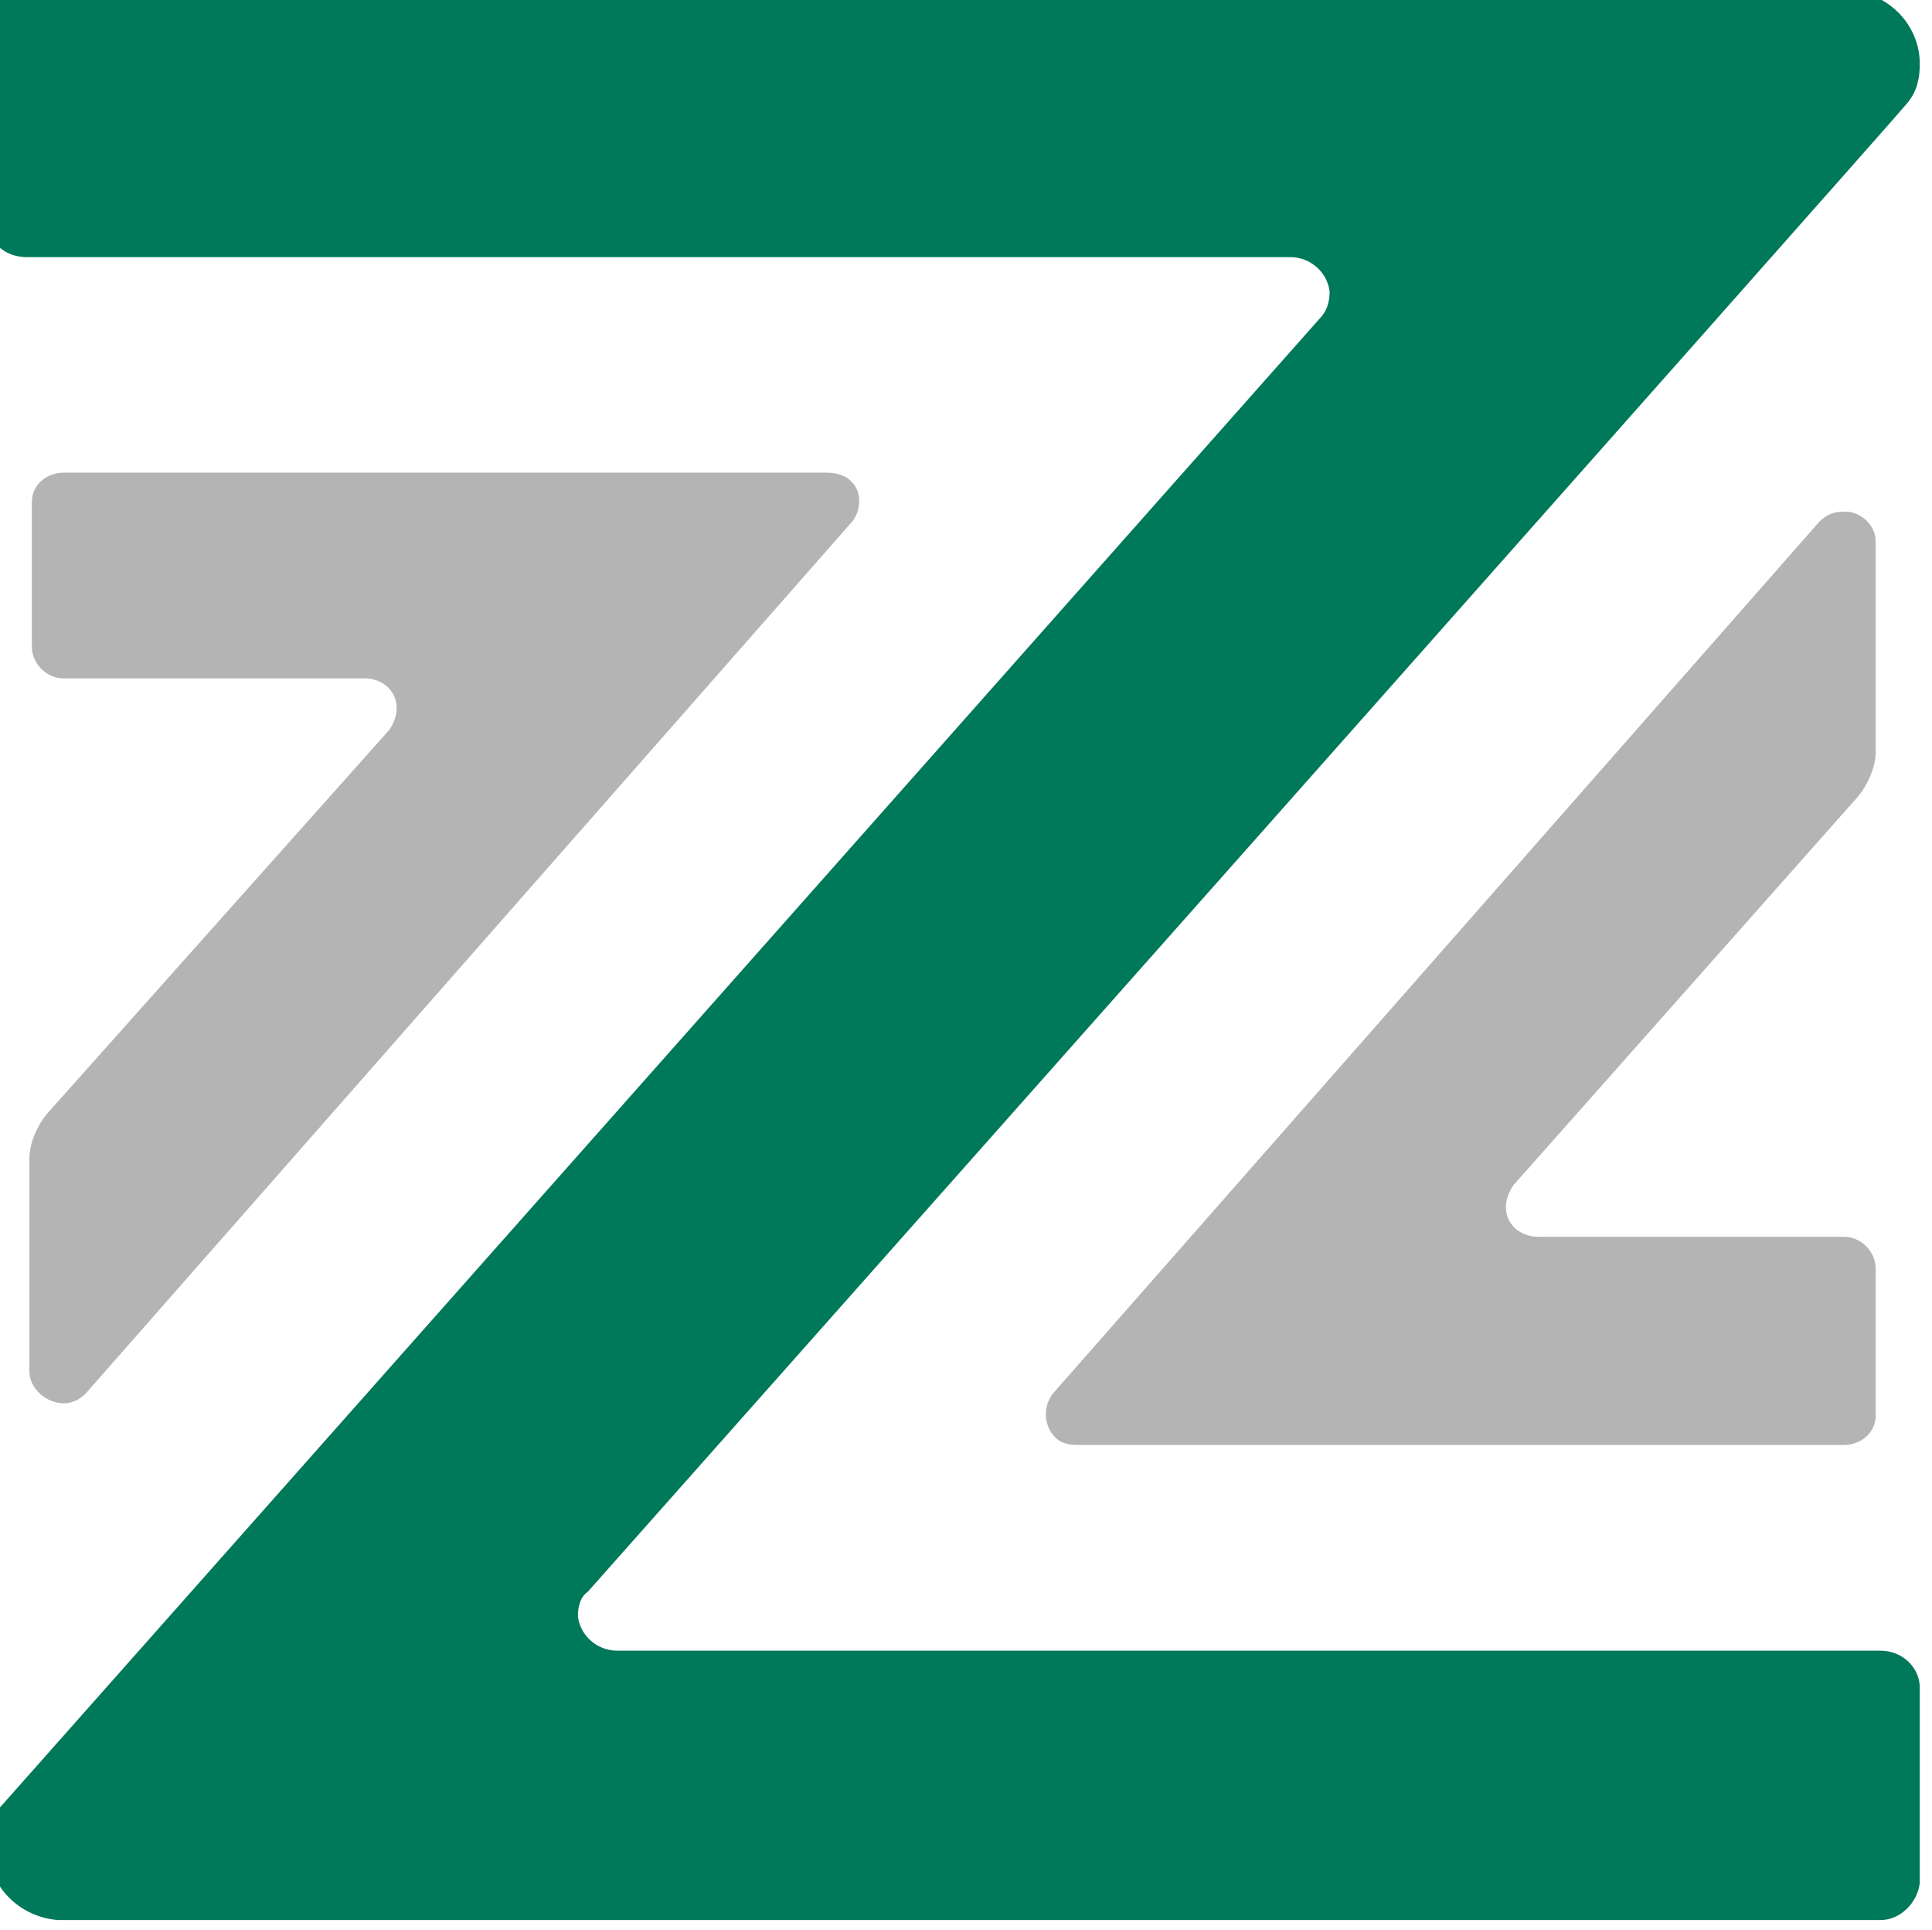
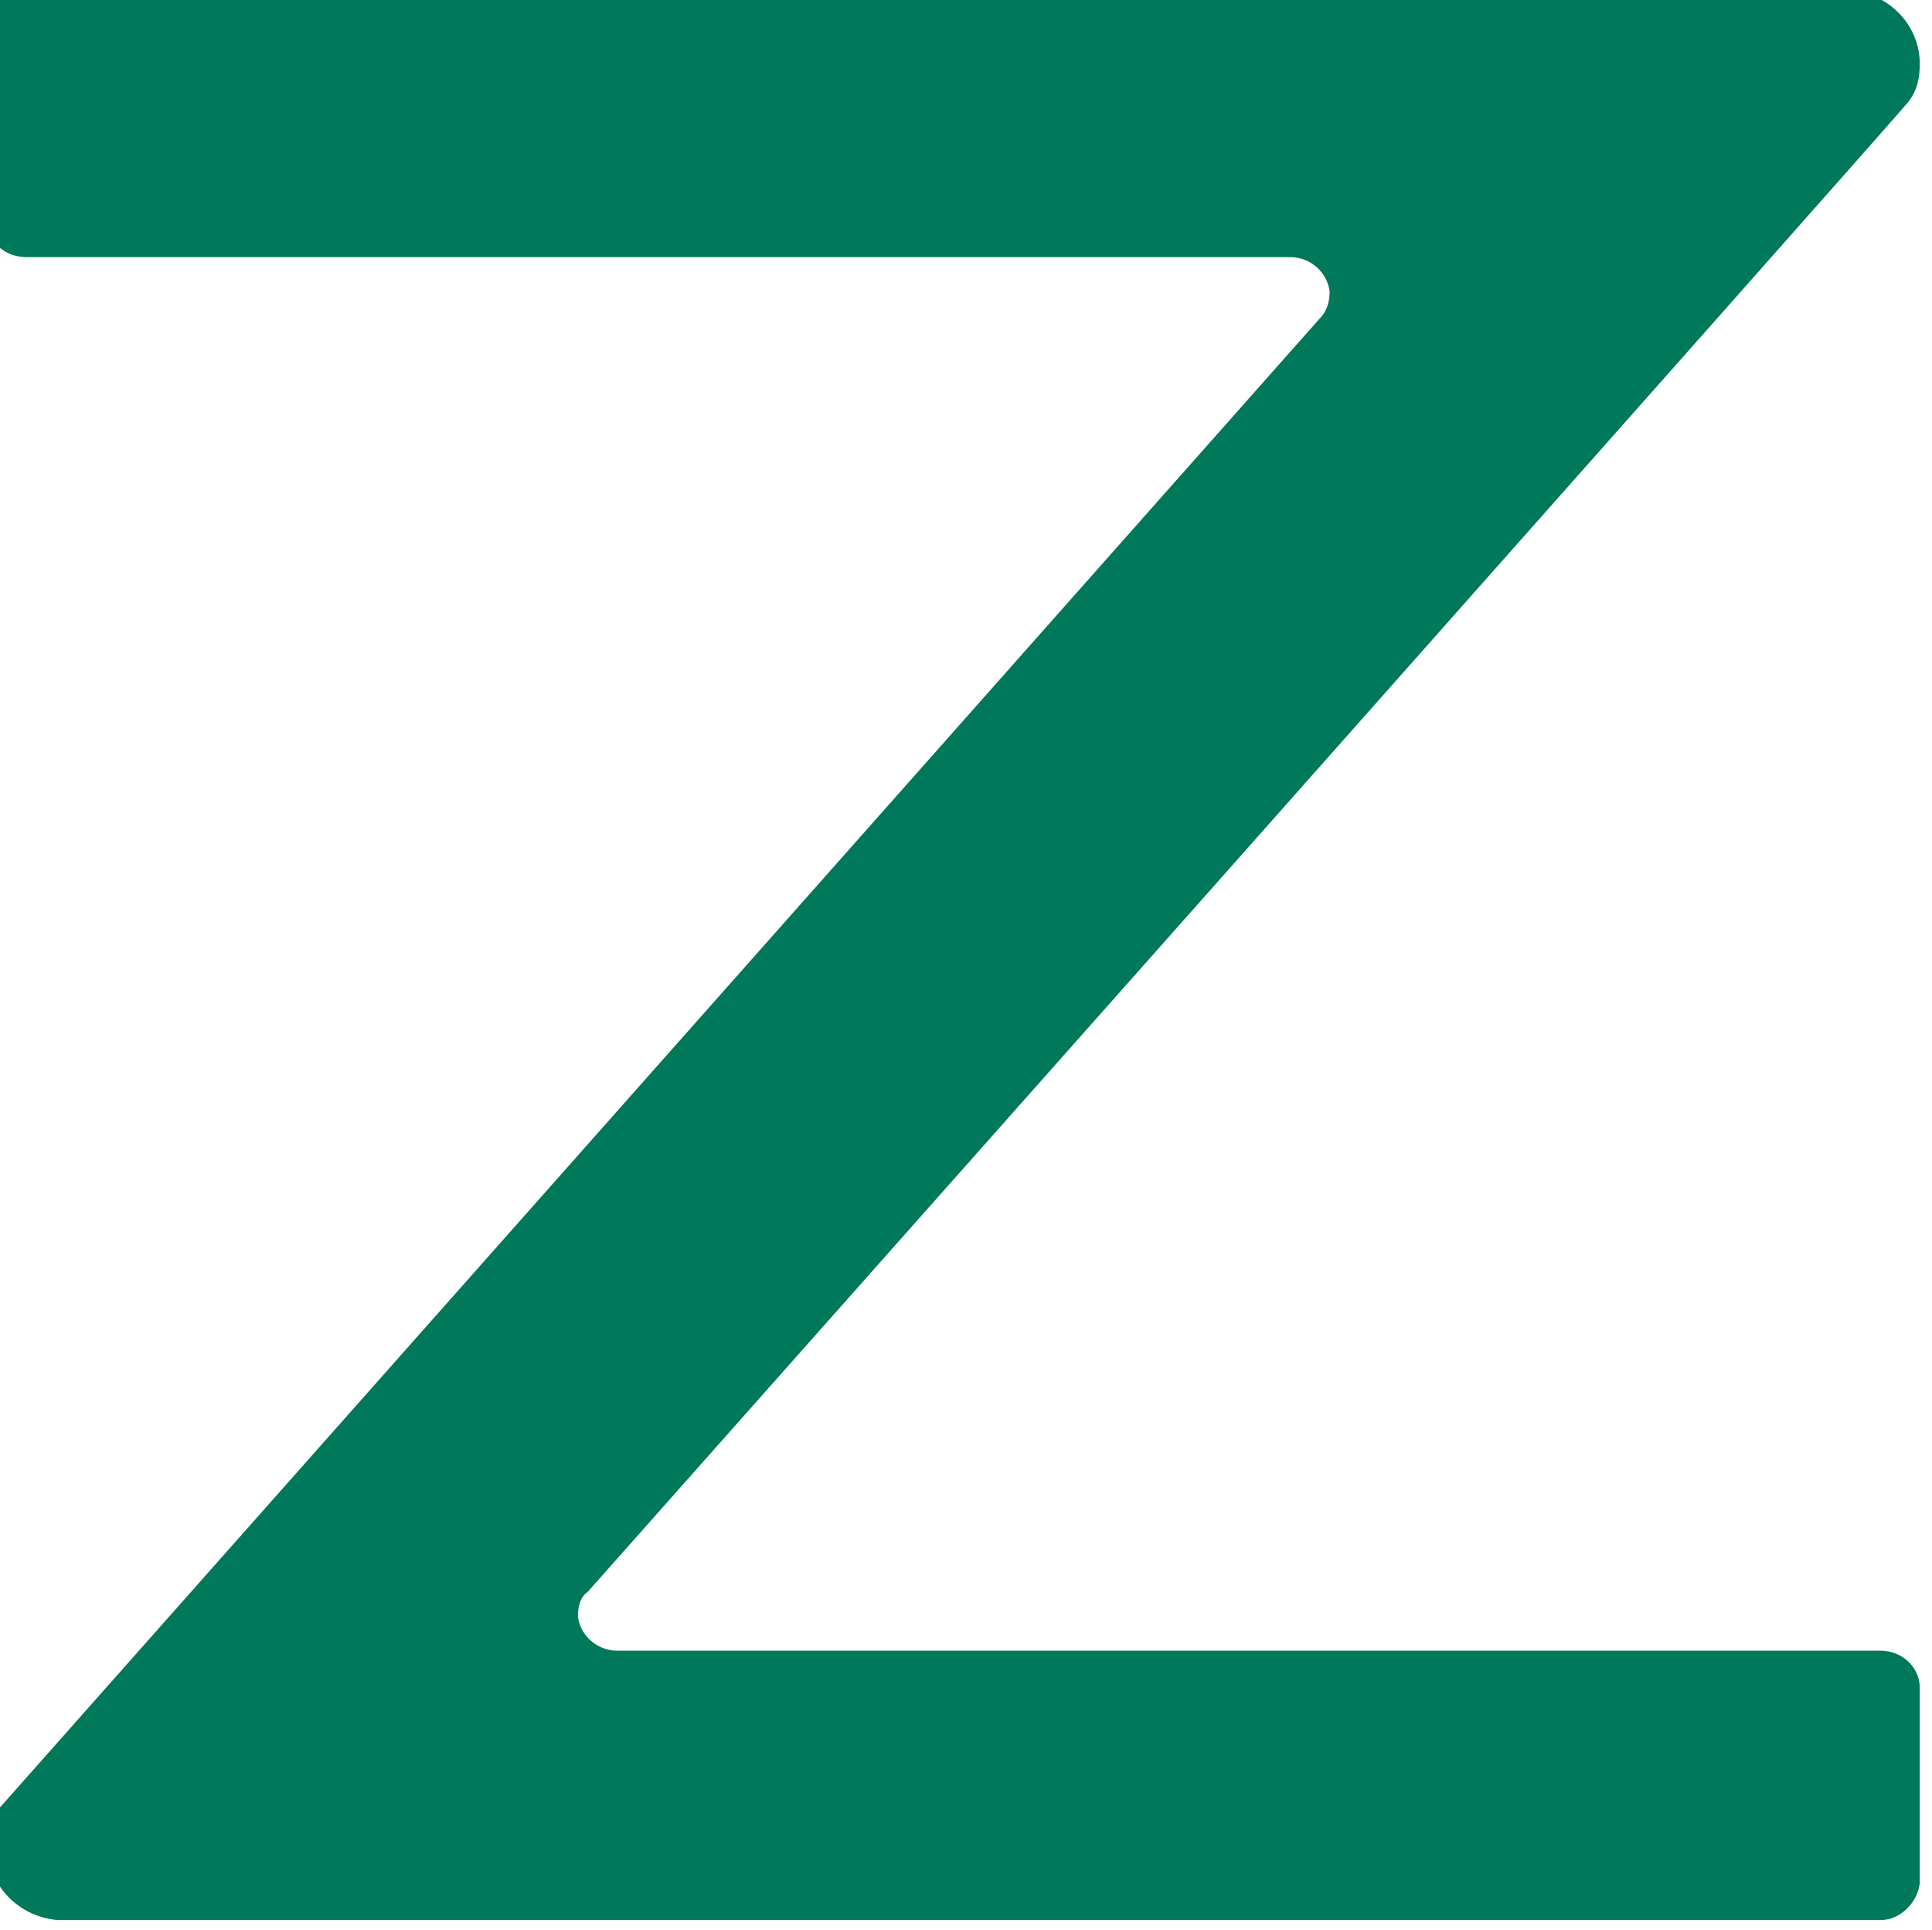
<svg xmlns="http://www.w3.org/2000/svg" viewBox="0 0 78.9 78.8" xml:space="preserve">
  <path fill="#00785A" d="M0 73.8c-.4.5-.5 1-.5 1.6 0 1.6 1.3 2.9 2.9 3h74.4c.8 0 1.5-.7 1.6-1.5v-8c0-.8-.7-1.5-1.6-1.5H25.2c-.8 0-1.5-.6-1.6-1.4 0-.4.1-.8.4-1 0 0 53.7-60.5 53.9-60.8.4-.5.5-1 .5-1.6 0-1.6-1.3-2.9-2.9-3H1.1C.2-.4-.5.2-.5 1v8c0 .9.7 1.5 1.6 1.5h51.6c.8 0 1.5.6 1.6 1.4 0 .4-.1.8-.4 1.1L0 73.8" />
-   <path fill="#B4B4B4" d="M75.9 32.5c.4-.5.7-1.2.7-1.8v-8.6c0-.7-.7-1.3-1.4-1.2-.4 0-.7.2-.9.4L43 56.9c-.4.5-.4 1.3.1 1.8.2.2.5.3.9.3h31.3c.7 0 1.3-.5 1.3-1.2v-6c0-.7-.6-1.3-1.3-1.3H62.8c-.7 0-1.3-.5-1.3-1.2 0-.3.1-.6.3-.9l14.1-15.9m-74 13c-.4.5-.7 1.2-.7 1.8V56c0 .7.7 1.3 1.4 1.3.4 0 .7-.2.9-.4l31.3-35.6c.4-.5.4-1.3-.1-1.7-.2-.2-.6-.3-.9-.3H2.6c-.7 0-1.3.5-1.3 1.2v5.9c0 .7.6 1.3 1.3 1.3h12.3c.7 0 1.3.5 1.3 1.2 0 .3-.1.6-.3.9l-14 15.7" />
</svg>